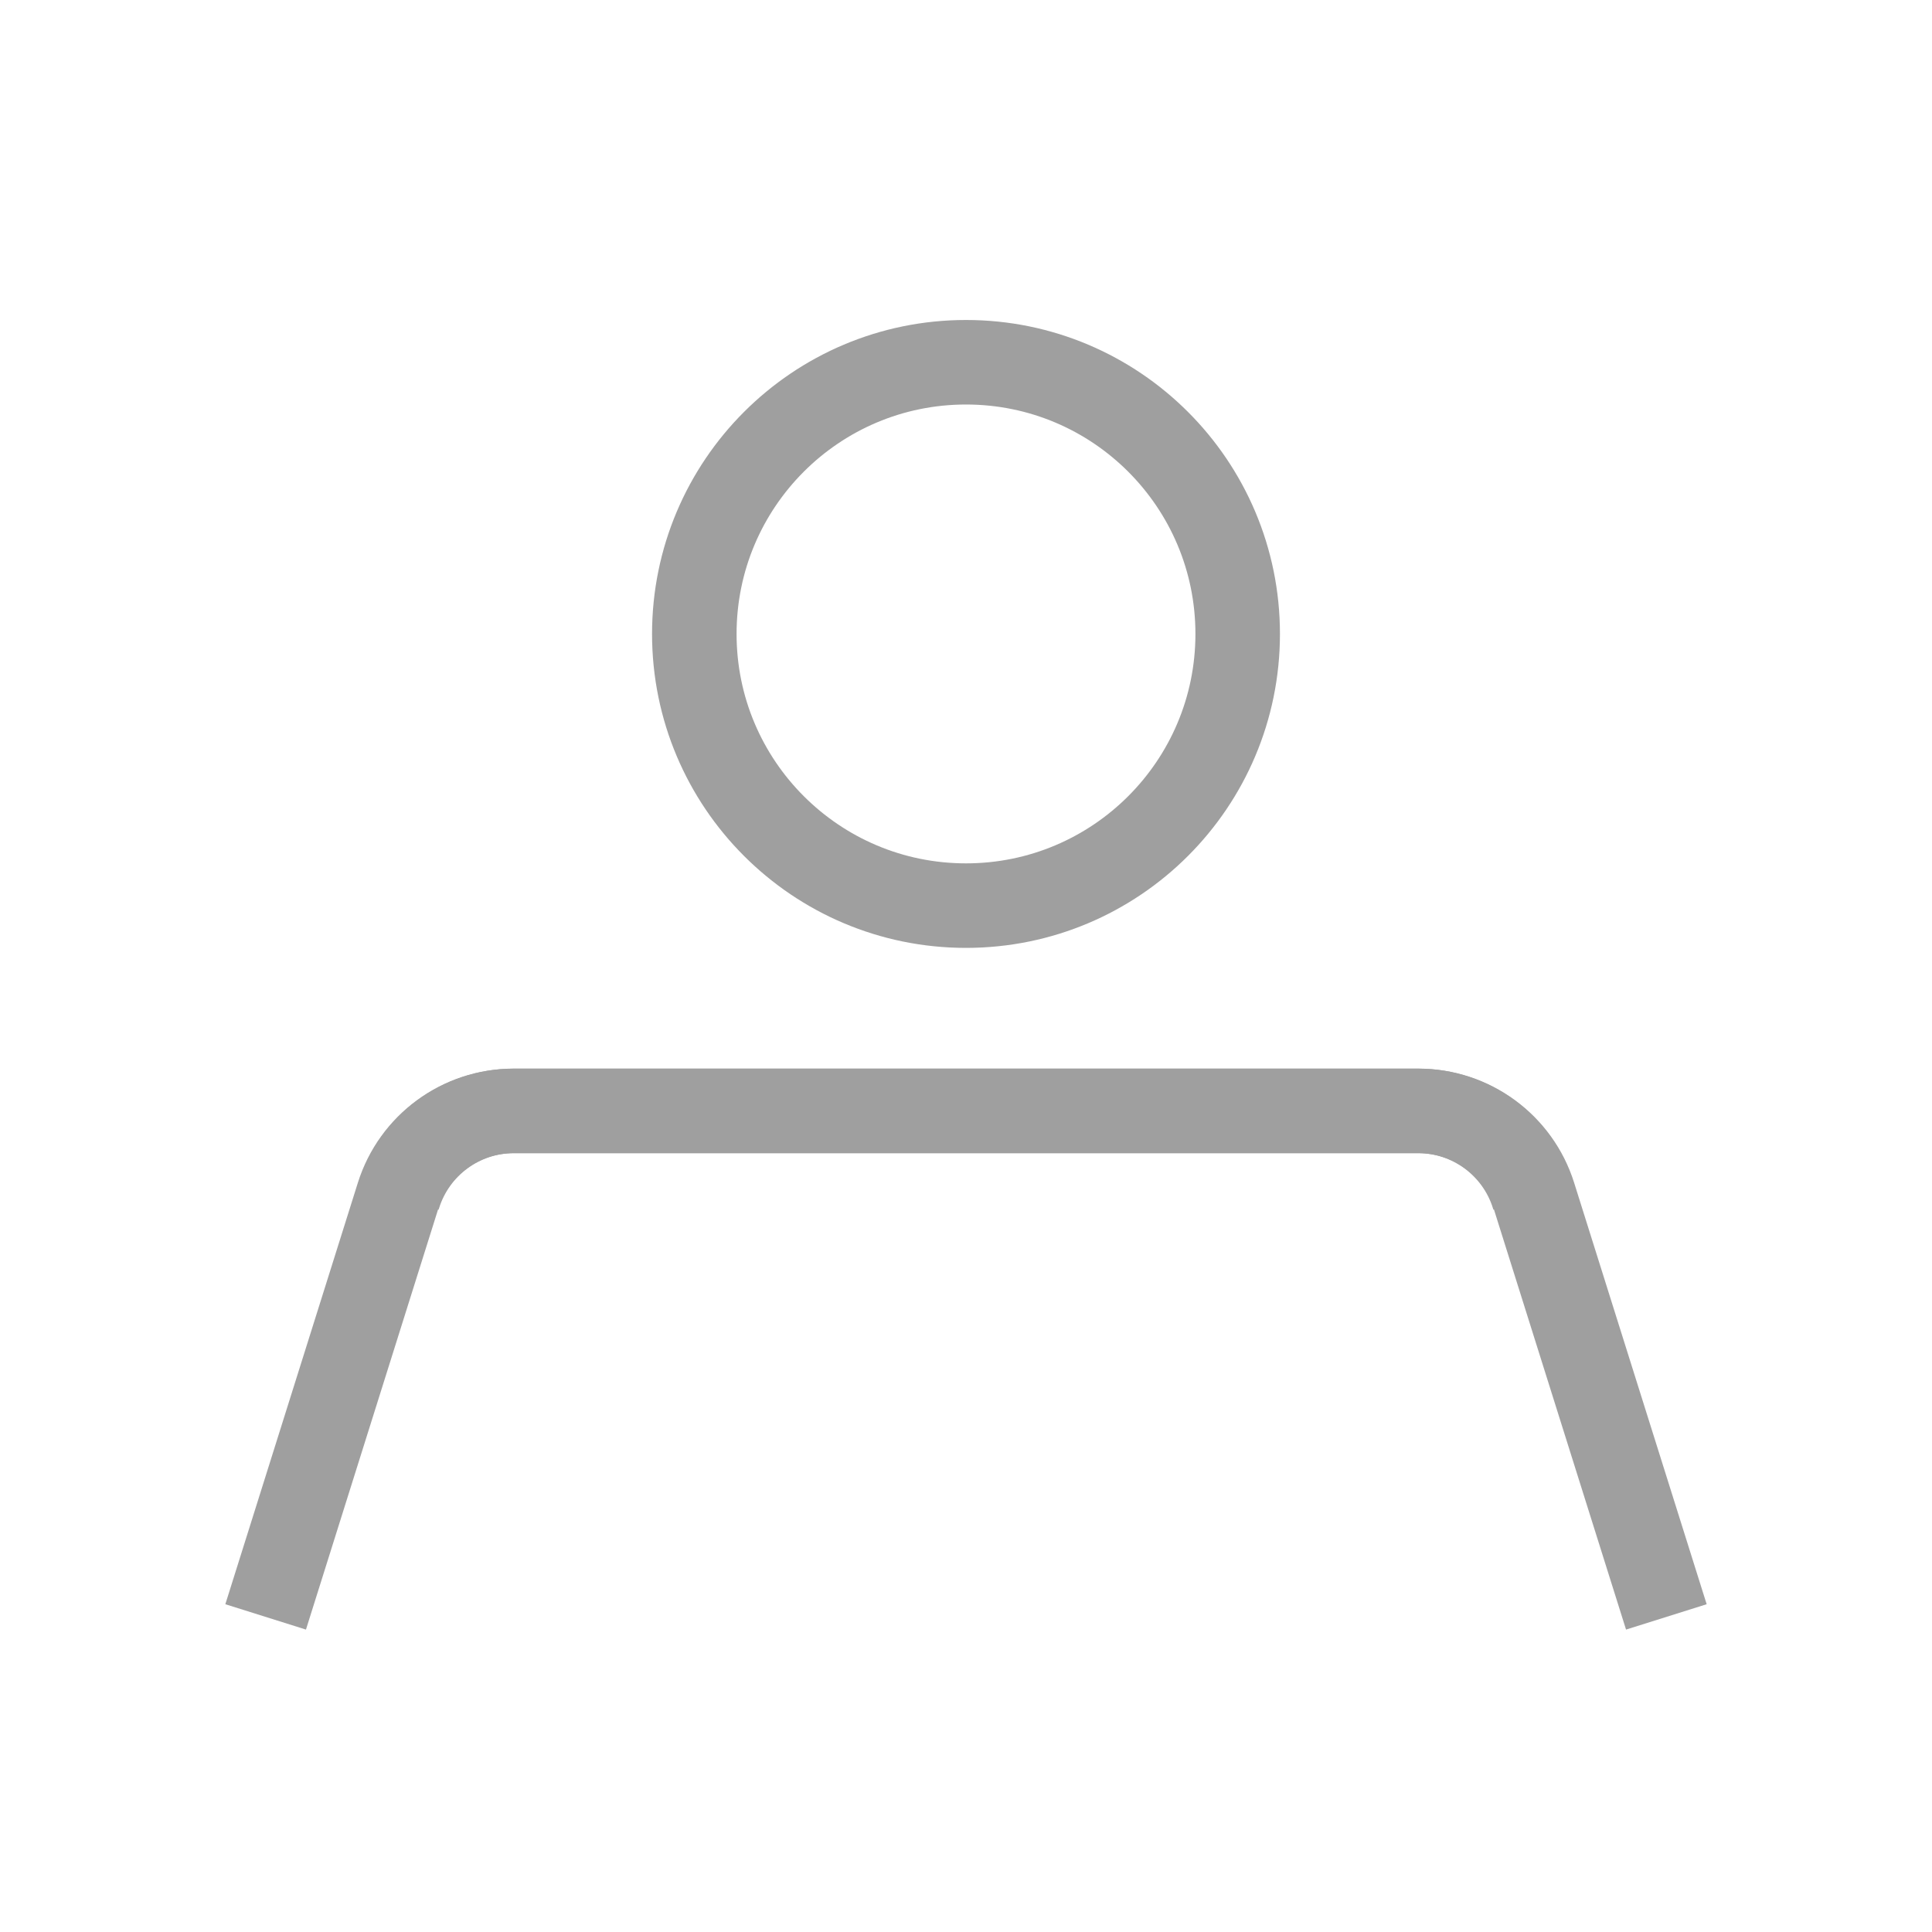
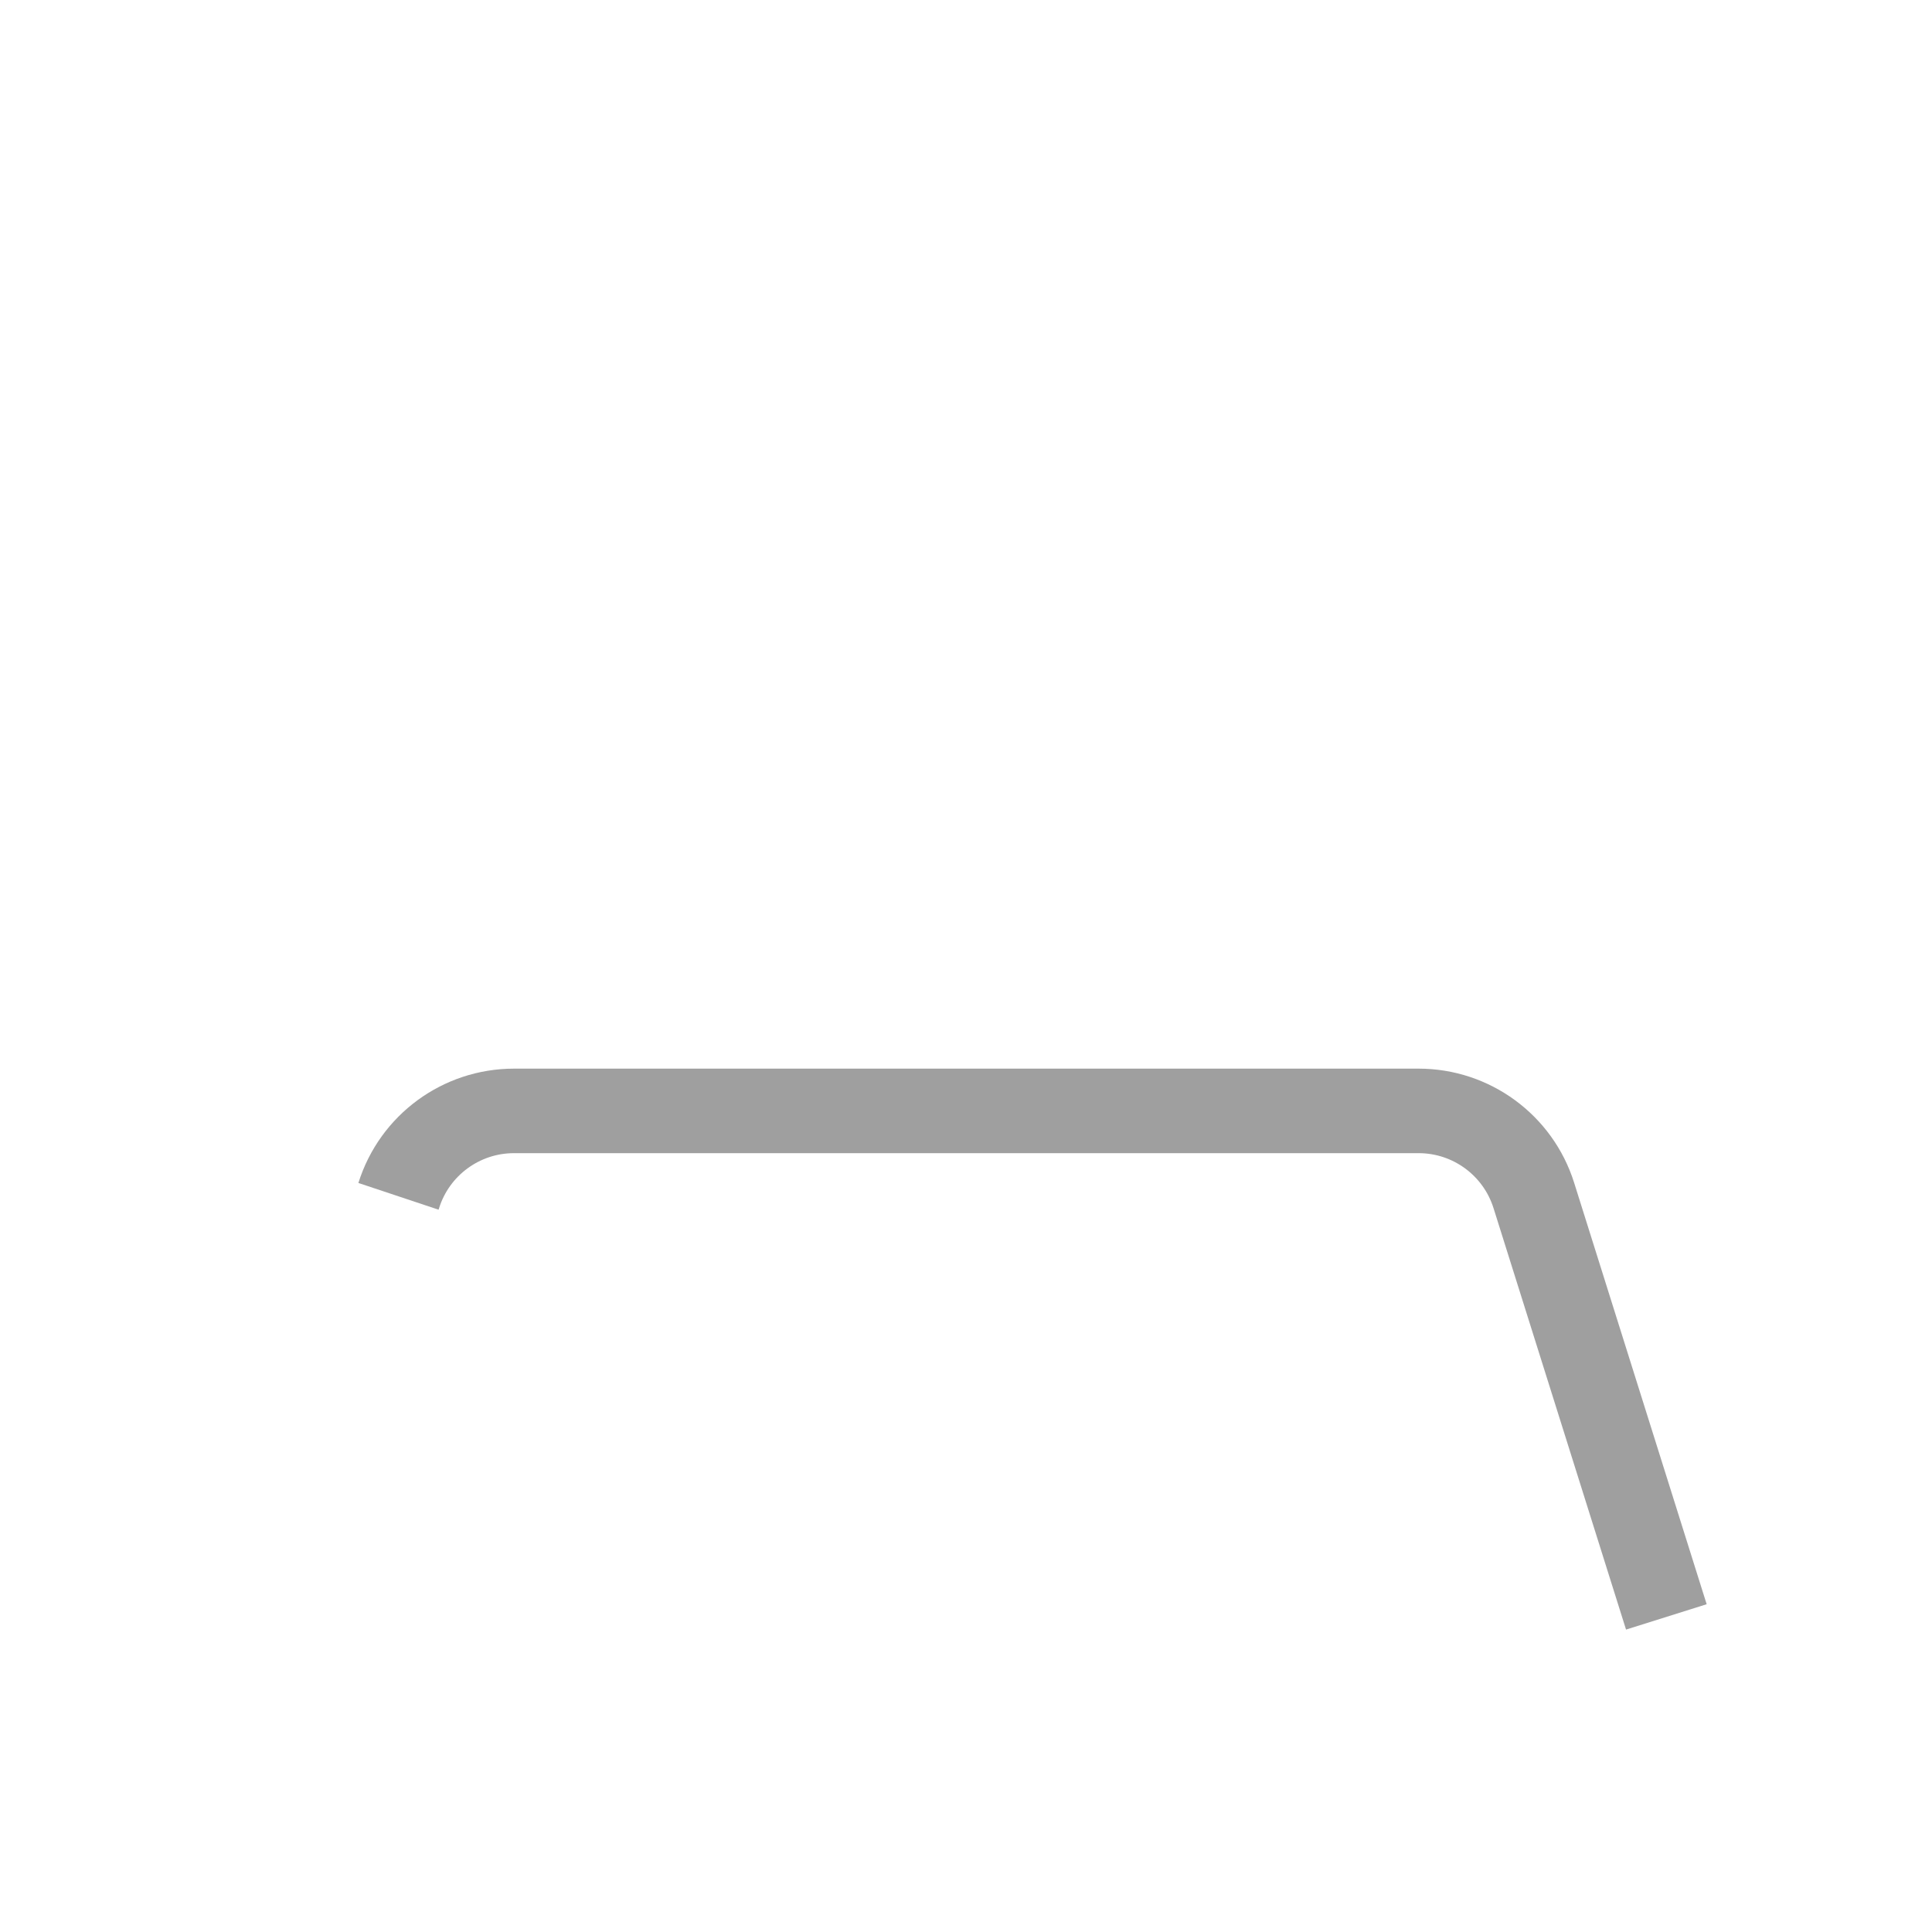
<svg xmlns="http://www.w3.org/2000/svg" width="32" height="32" viewBox="0 0 32 32" fill="none">
-   <path d="M4.4 26.781L6.595 19.8C6.857 18.967 7.629 18.4 8.503 18.4H23.487C24.361 18.4 25.133 18.967 25.395 19.8L25.4 19.815" stroke="#9F9F9F" stroke-width="1.4" />
  <path d="M27.6 26.781L25.405 19.8C25.143 18.967 24.37 18.4 23.497 18.4H8.513C7.639 18.4 6.867 18.967 6.605 19.8L6.6 19.815" stroke="#9F9F9F" stroke-width="1.4" />
-   <circle cx="16" cy="10.5" r="4.5" stroke="#9F9F9F" stroke-width="1.4" />
</svg>